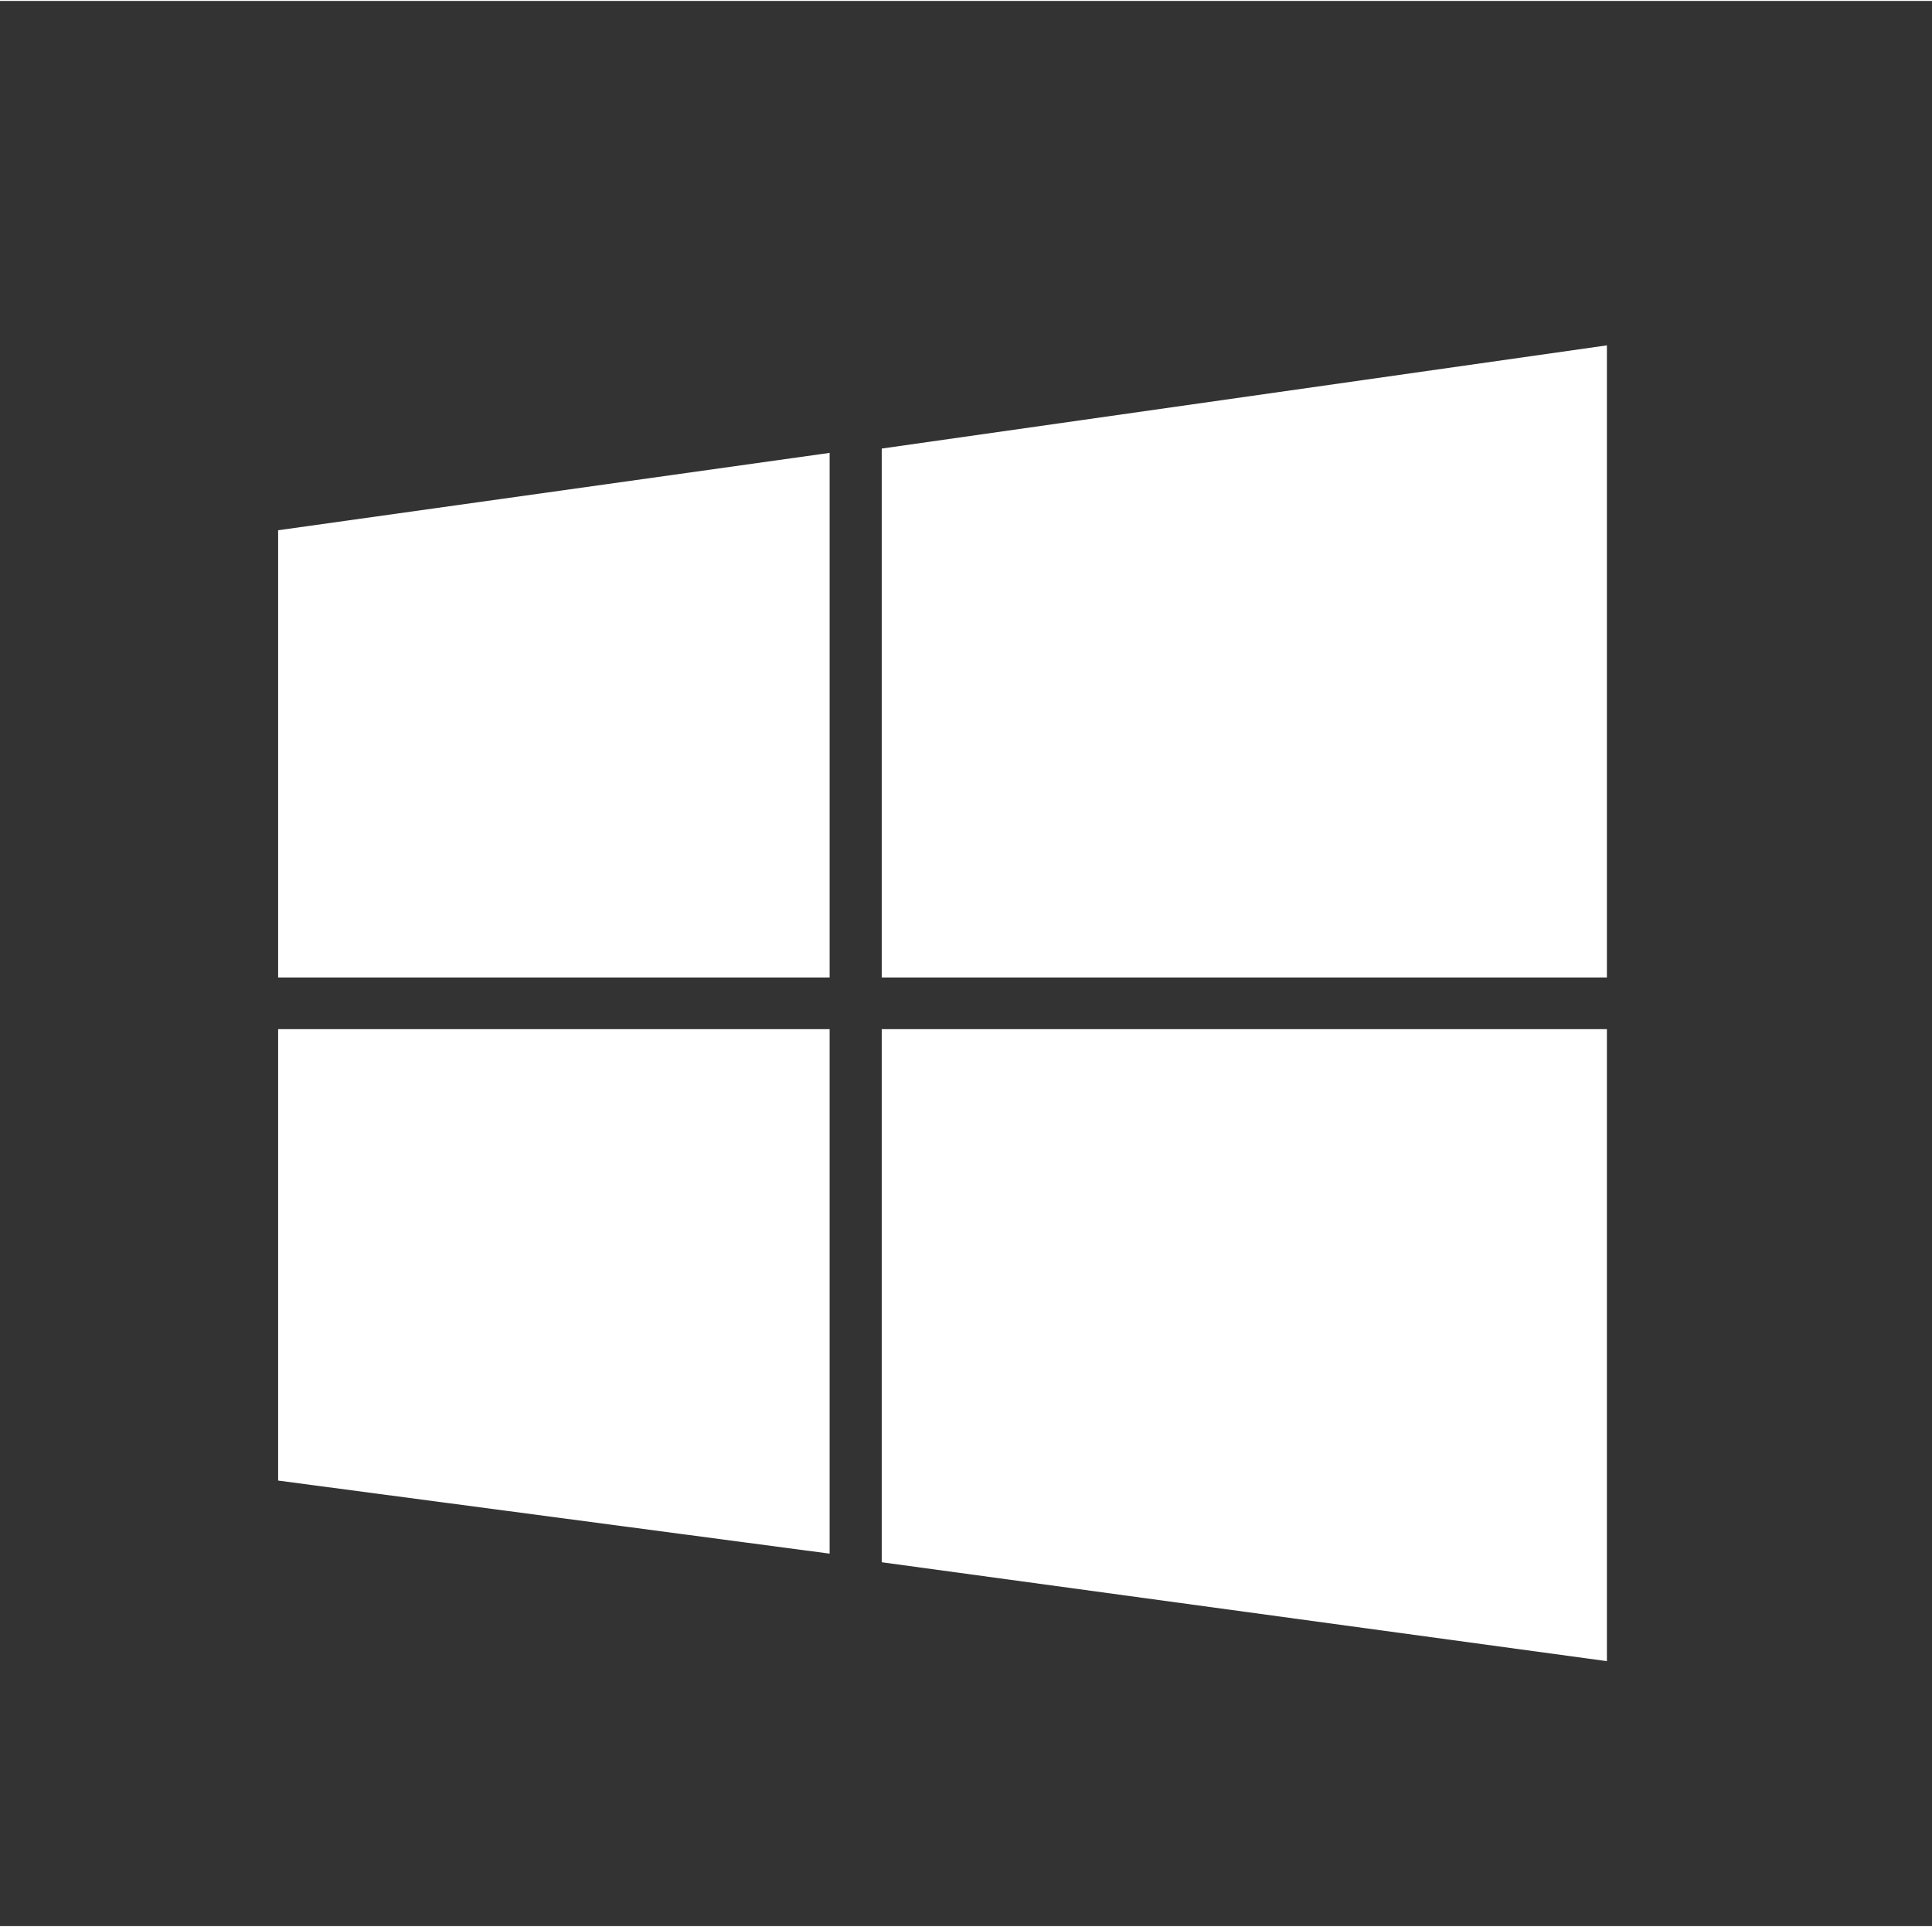
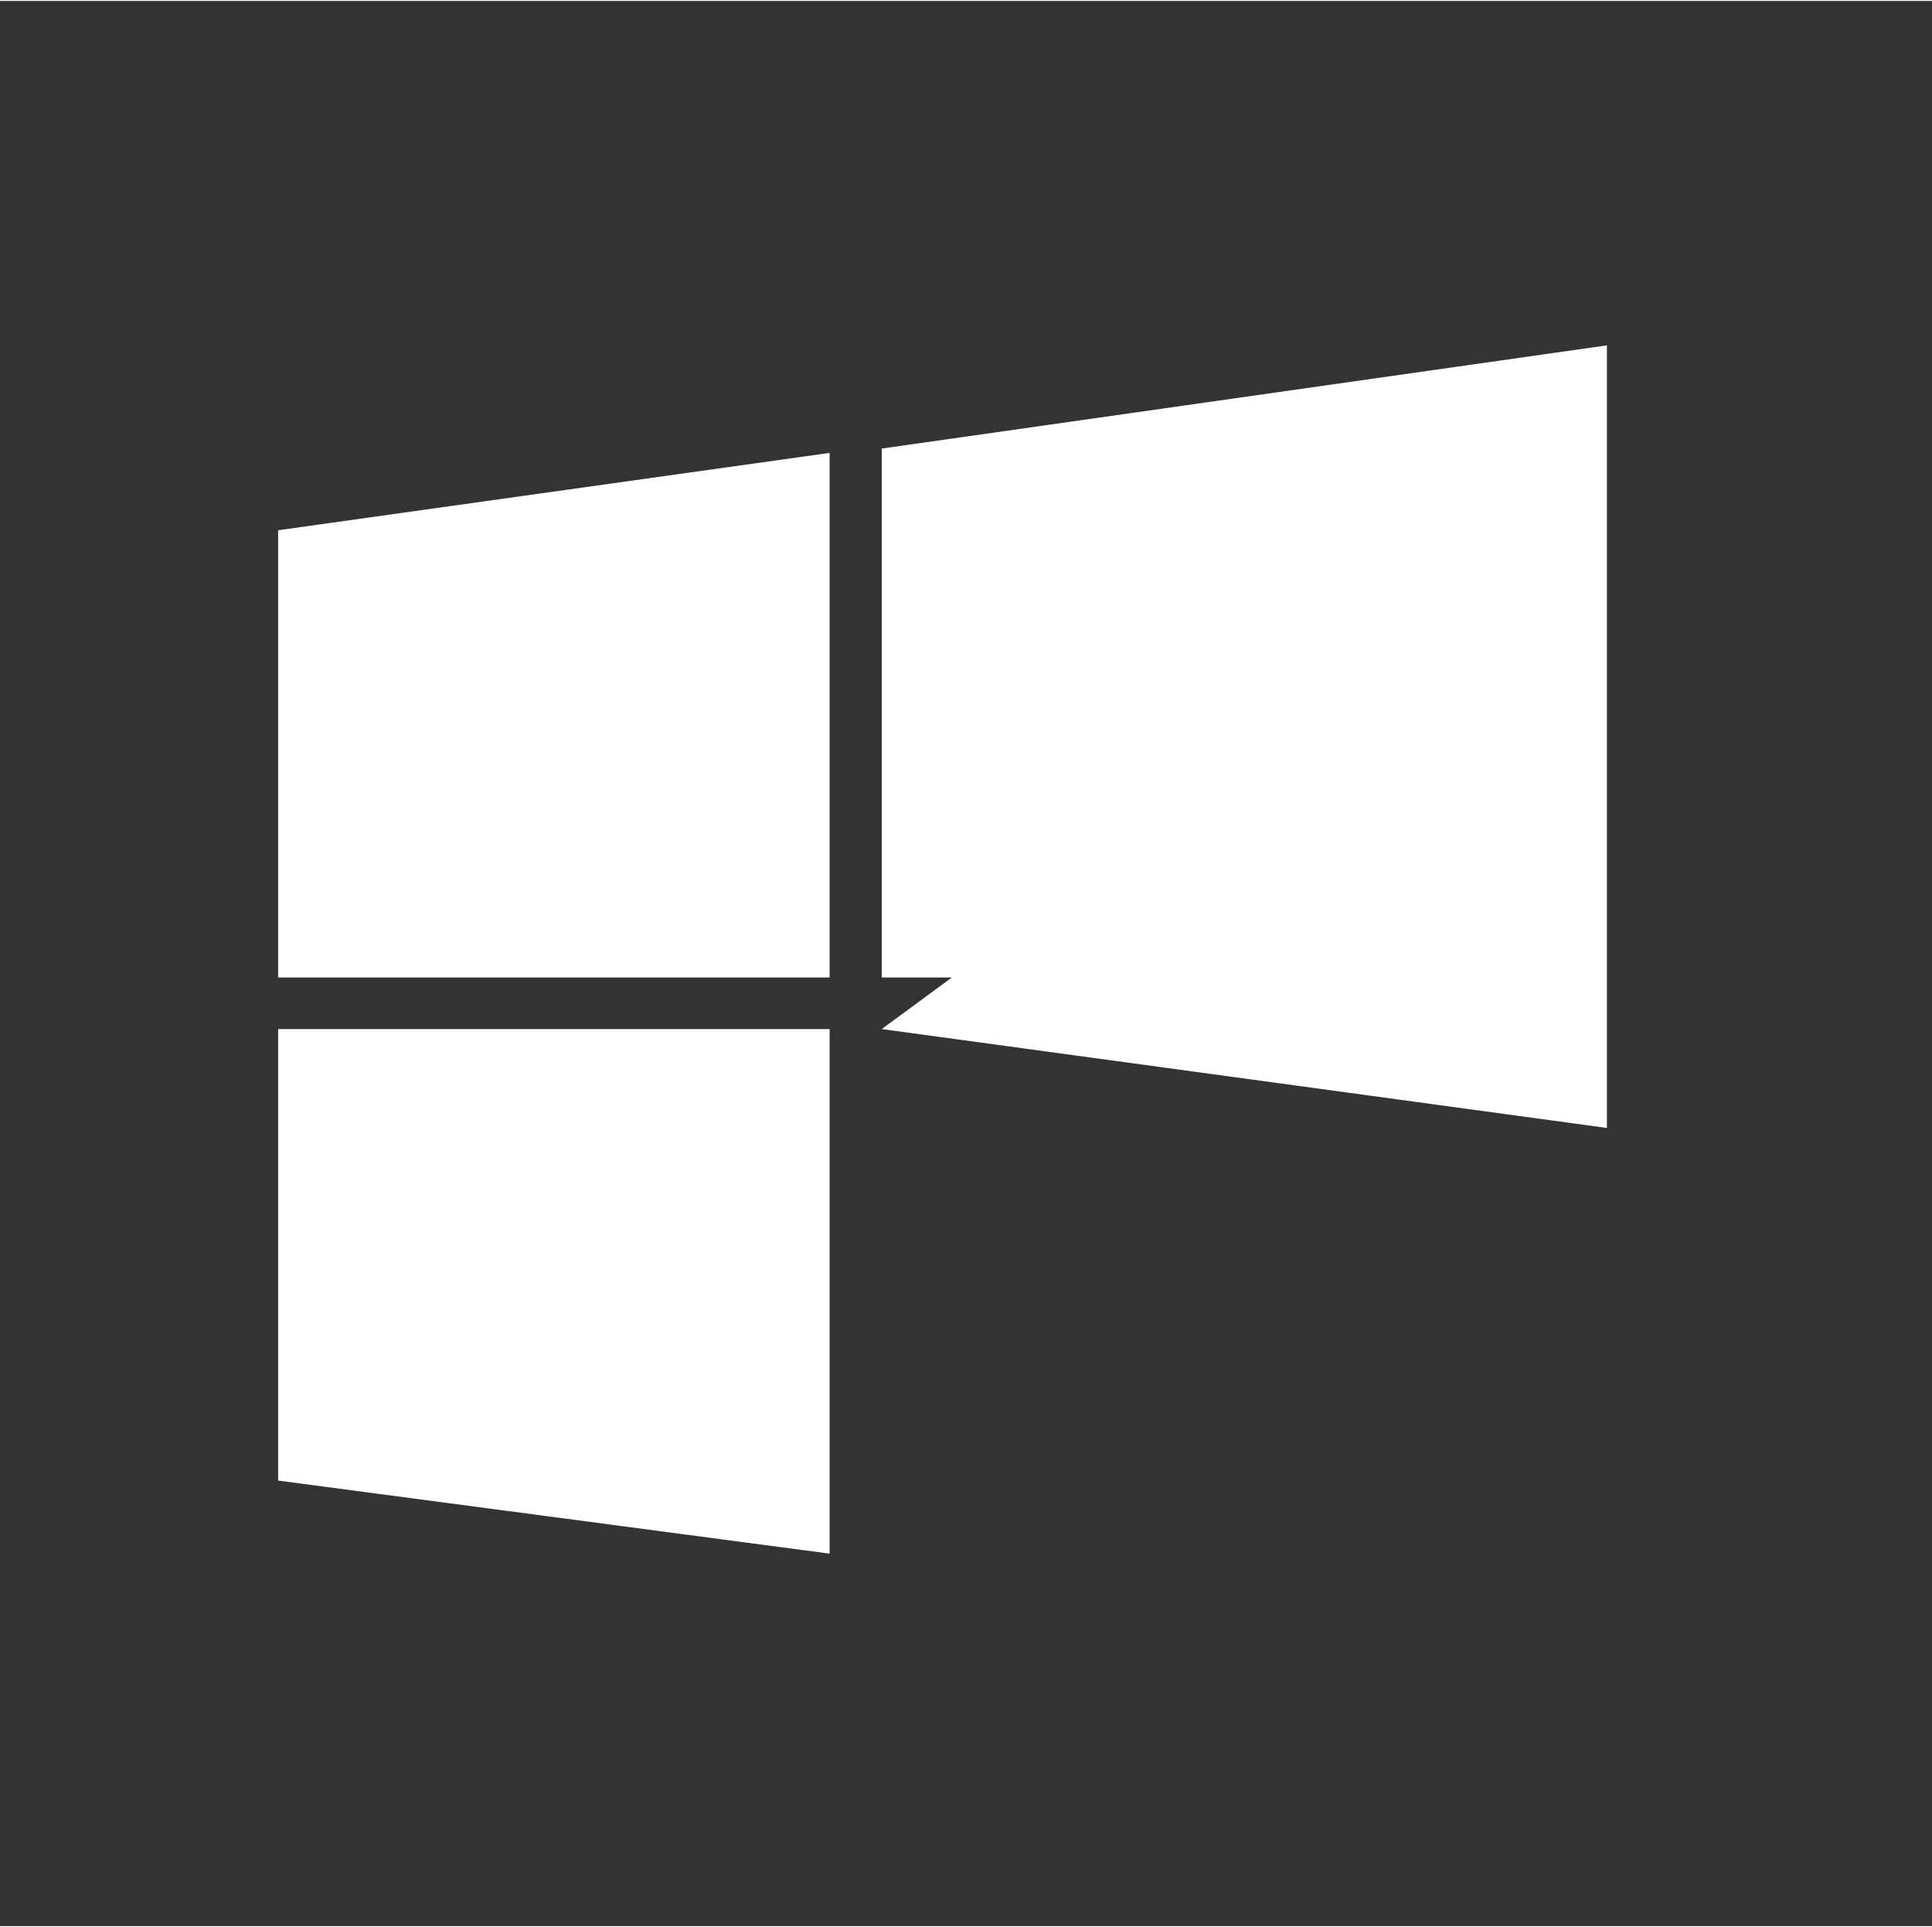
<svg xmlns="http://www.w3.org/2000/svg" xmlns:ns1="http://sodipodi.sourceforge.net/DTD/sodipodi-0.dtd" xmlns:ns2="http://www.inkscape.org/namespaces/inkscape" width="360" height="359" viewBox="0 0 188.974 188.266" version="1.1" id="svg12" ns1:docname="microsoft-windows-server.svg" ns2:version="1.1 (c68e22c387, 2021-05-23)">
  <rect x="0" y="0" width="188.974" height="188.266" fill="#333333" stroke="none" />
  <defs id="defs16" />
  <ns1:namedview pagecolor="#ffffff" bordercolor="#666666" borderopacity="1" objecttolerance="10" gridtolerance="10" guidetolerance="10" ns2:pageopacity="0" ns2:pageshadow="2" ns2:window-width="3840" ns2:window-height="1529" id="namedview14" showgrid="false" ns2:zoom="0.4052" ns2:cx="1250" ns2:cy="178.92399" ns2:window-x="-8" ns2:window-y="769" ns2:window-maximized="1" ns2:current-layer="svg12" ns2:pagecheckerboard="0" />
-   <path fill="#303035" d="M 81.148,95.497 V 44.197 L 27.205,51.763 v 43.735 z m 5.096,0 H 157.175 V 33.682 L 86.244,43.774 Z m -5.096,5.045 H 27.205 v 44.154 l 53.943,7.146 z m 5.096,0 v 52.142 l 70.931,9.672 v -61.814 z" id="path2" style="stroke-width:0.687;fill:#ffffff" />
+   <path fill="#303035" d="M 81.148,95.497 V 44.197 L 27.205,51.763 v 43.735 z m 5.096,0 H 157.175 V 33.682 L 86.244,43.774 Z m -5.096,5.045 H 27.205 v 44.154 l 53.943,7.146 z m 5.096,0 l 70.931,9.672 v -61.814 z" id="path2" style="stroke-width:0.687;fill:#ffffff" />
</svg>